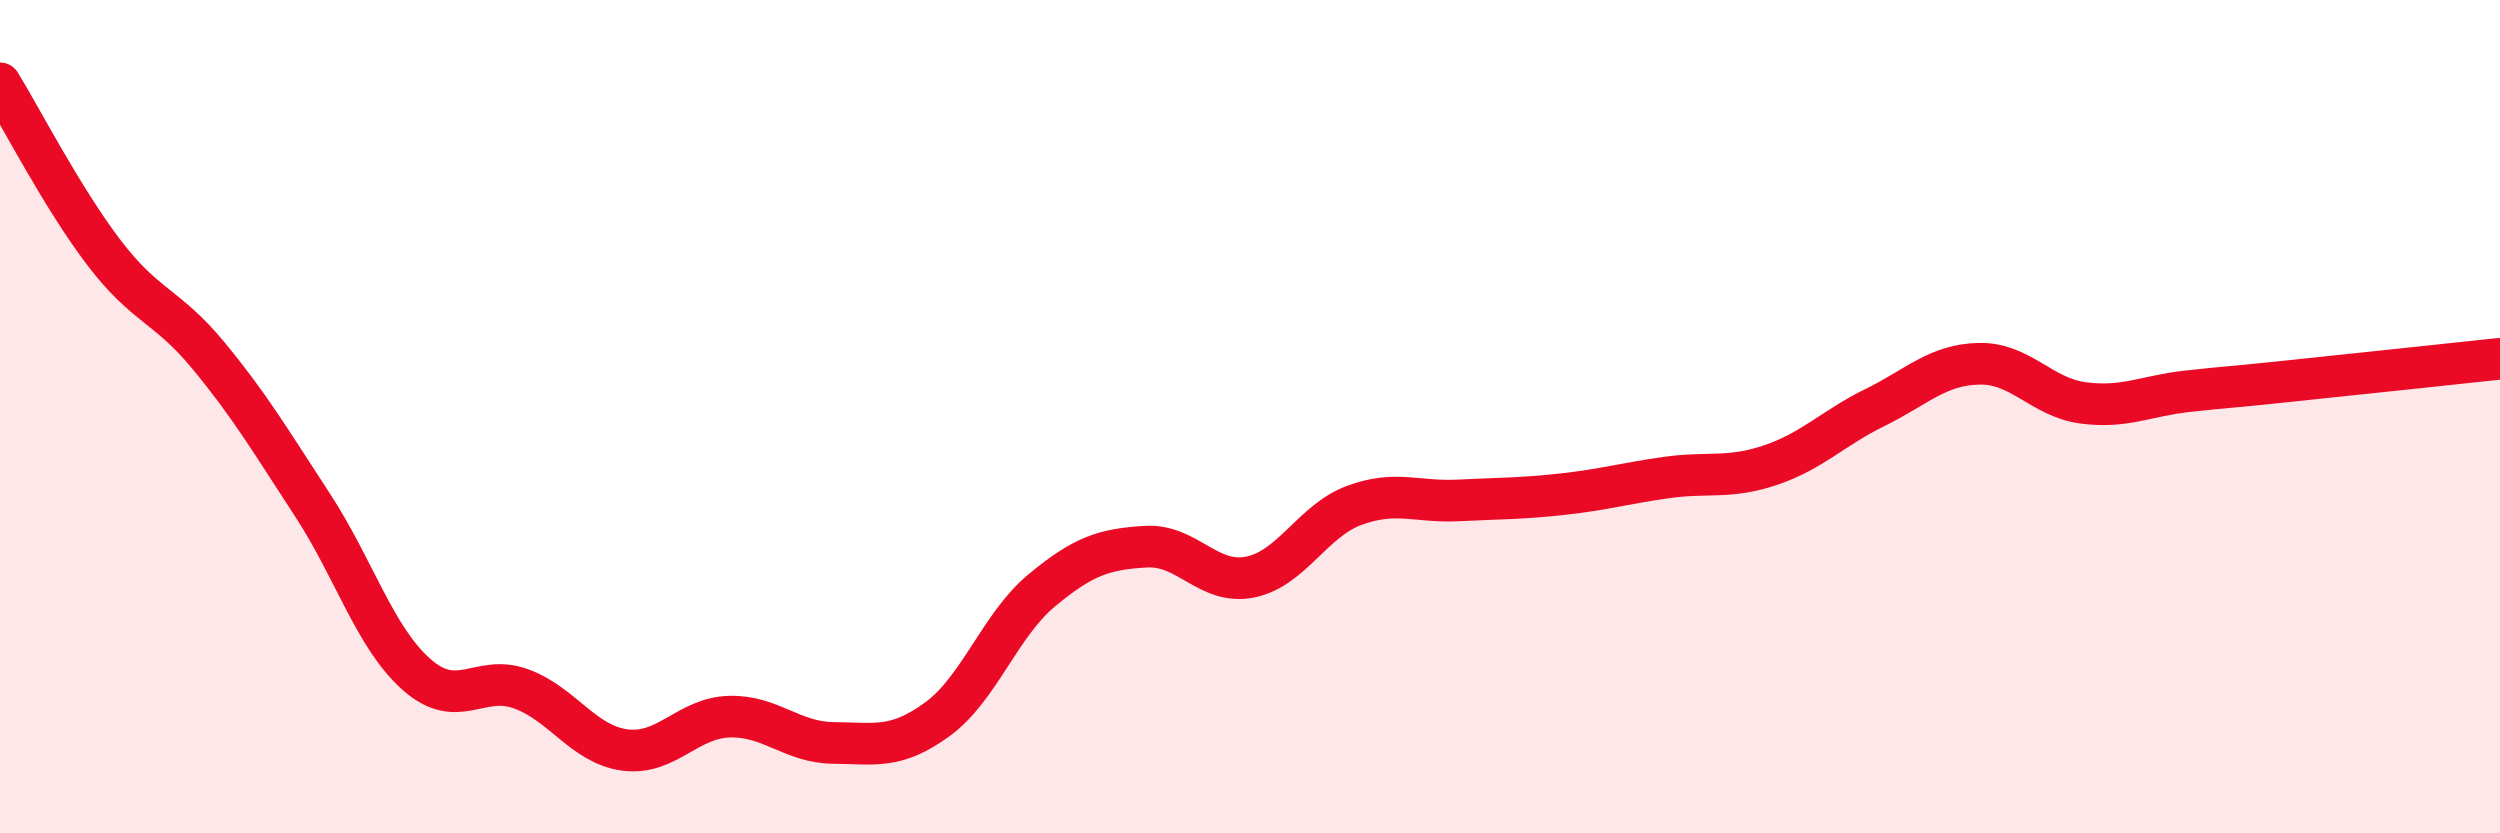
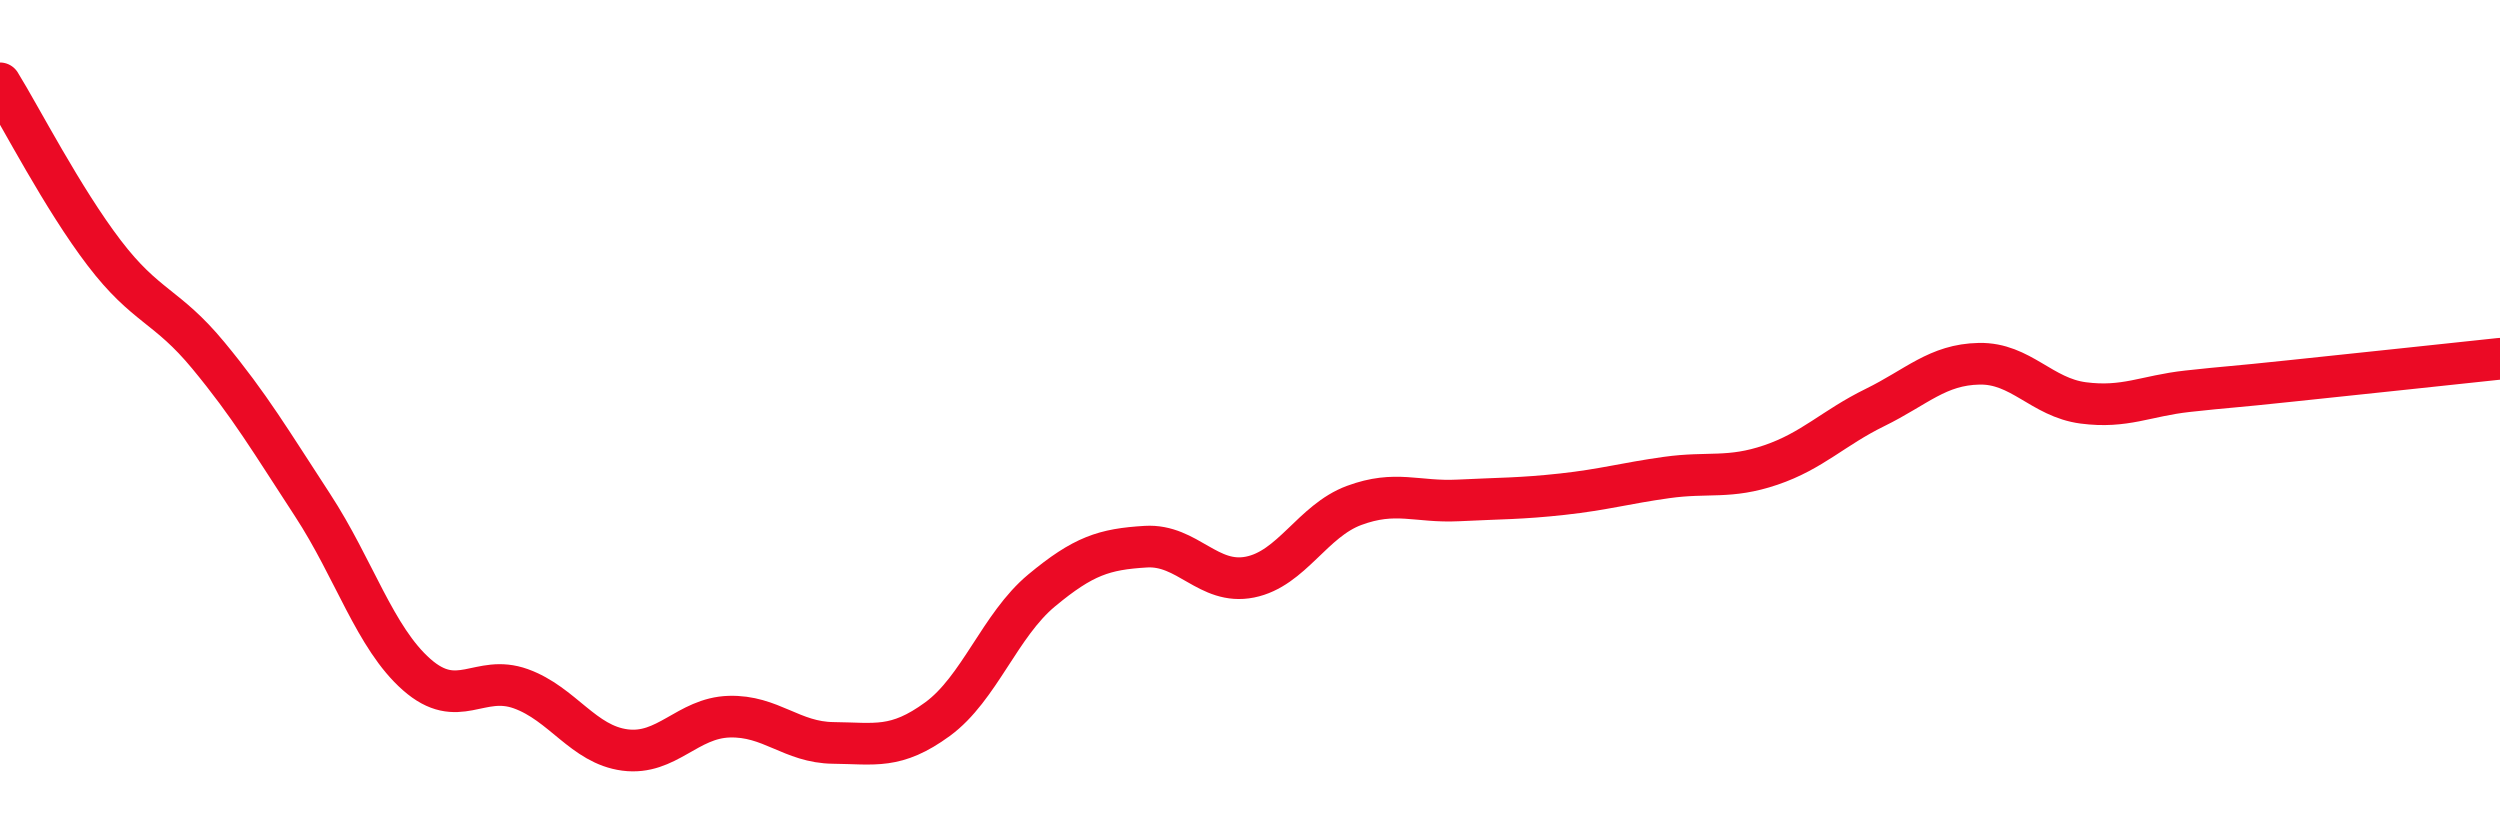
<svg xmlns="http://www.w3.org/2000/svg" width="60" height="20" viewBox="0 0 60 20">
-   <path d="M 0,2 C 0.5,2.81 1.5,4.76 2.5,6.07 C 3.5,7.38 4,7.32 5,8.53 C 6,9.74 6.5,10.59 7.5,12.12 C 8.5,13.65 9,15.31 10,16.19 C 11,17.07 11.5,16.17 12.5,16.53 C 13.5,16.89 14,17.87 15,18 C 16,18.13 16.5,17.23 17.5,17.2 C 18.5,17.17 19,17.82 20,17.83 C 21,17.84 21.5,17.99 22.5,17.26 C 23.5,16.53 24,15 25,14.17 C 26,13.34 26.5,13.18 27.5,13.12 C 28.5,13.06 29,14.05 30,13.85 C 31,13.65 31.5,12.5 32.5,12.13 C 33.5,11.76 34,12.06 35,12.01 C 36,11.96 36.5,11.97 37.5,11.86 C 38.5,11.75 39,11.6 40,11.46 C 41,11.32 41.5,11.5 42.5,11.16 C 43.5,10.82 44,10.27 45,9.78 C 46,9.29 46.5,8.75 47.5,8.73 C 48.5,8.71 49,9.54 50,9.67 C 51,9.8 51.5,9.5 52.5,9.39 C 53.5,9.28 53.5,9.3 55,9.14 C 56.5,8.98 59,8.72 60,8.61L60 20L0 20Z" fill="#EB0A25" opacity="0.1" stroke-linecap="round" stroke-linejoin="round" />
  <path d="M 0,2 C 0.5,2.81 1.5,4.76 2.5,6.07 C 3.5,7.38 4,7.32 5,8.53 C 6,9.74 6.5,10.59 7.5,12.12 C 8.5,13.65 9,15.31 10,16.19 C 11,17.07 11.5,16.17 12.5,16.53 C 13.5,16.89 14,17.87 15,18 C 16,18.13 16.5,17.23 17.5,17.2 C 18.5,17.17 19,17.82 20,17.83 C 21,17.84 21.5,17.99 22.5,17.26 C 23.5,16.53 24,15 25,14.17 C 26,13.34 26.5,13.18 27.5,13.12 C 28.5,13.06 29,14.05 30,13.85 C 31,13.65 31.5,12.5 32.5,12.13 C 33.5,11.76 34,12.06 35,12.01 C 36,11.96 36.5,11.97 37.5,11.86 C 38.5,11.75 39,11.6 40,11.46 C 41,11.32 41.5,11.5 42.5,11.16 C 43.5,10.82 44,10.27 45,9.78 C 46,9.29 46.5,8.75 47.5,8.73 C 48.5,8.71 49,9.54 50,9.67 C 51,9.8 51.5,9.5 52.5,9.39 C 53.5,9.28 53.5,9.3 55,9.14 C 56.5,8.98 59,8.72 60,8.61" stroke="#EB0A25" stroke-width="1" fill="none" stroke-linecap="round" stroke-linejoin="round" />
</svg>